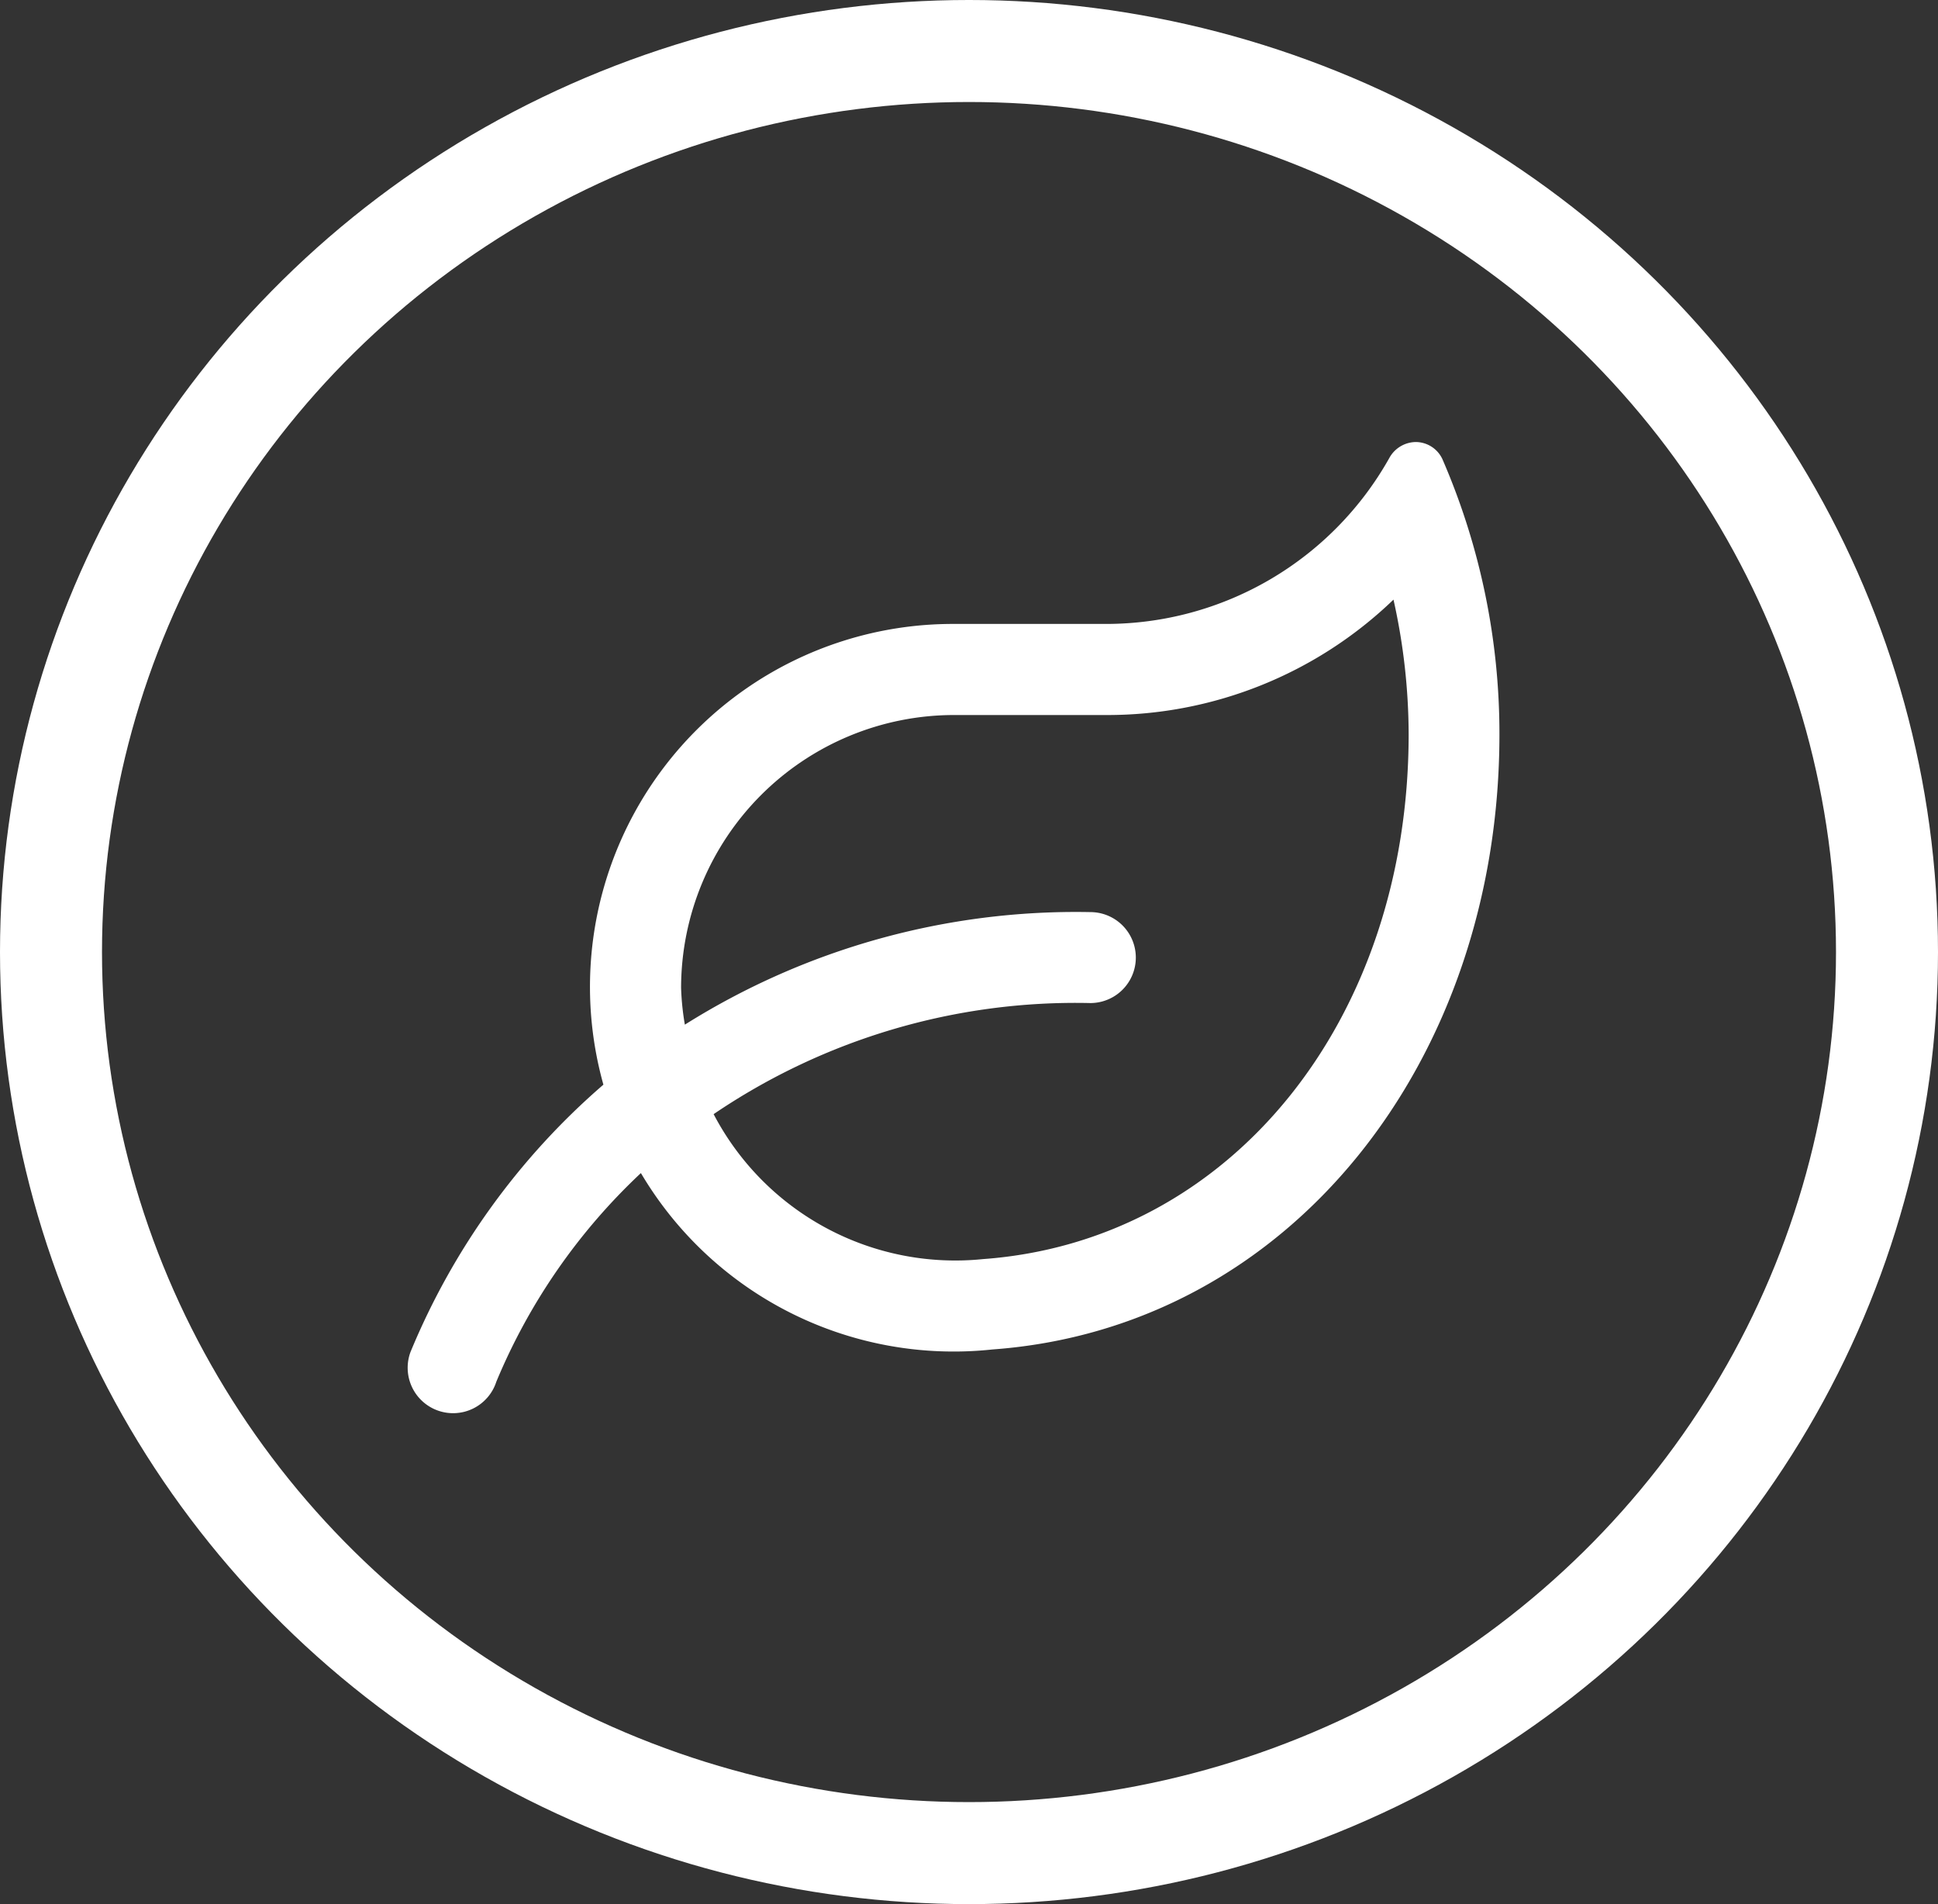
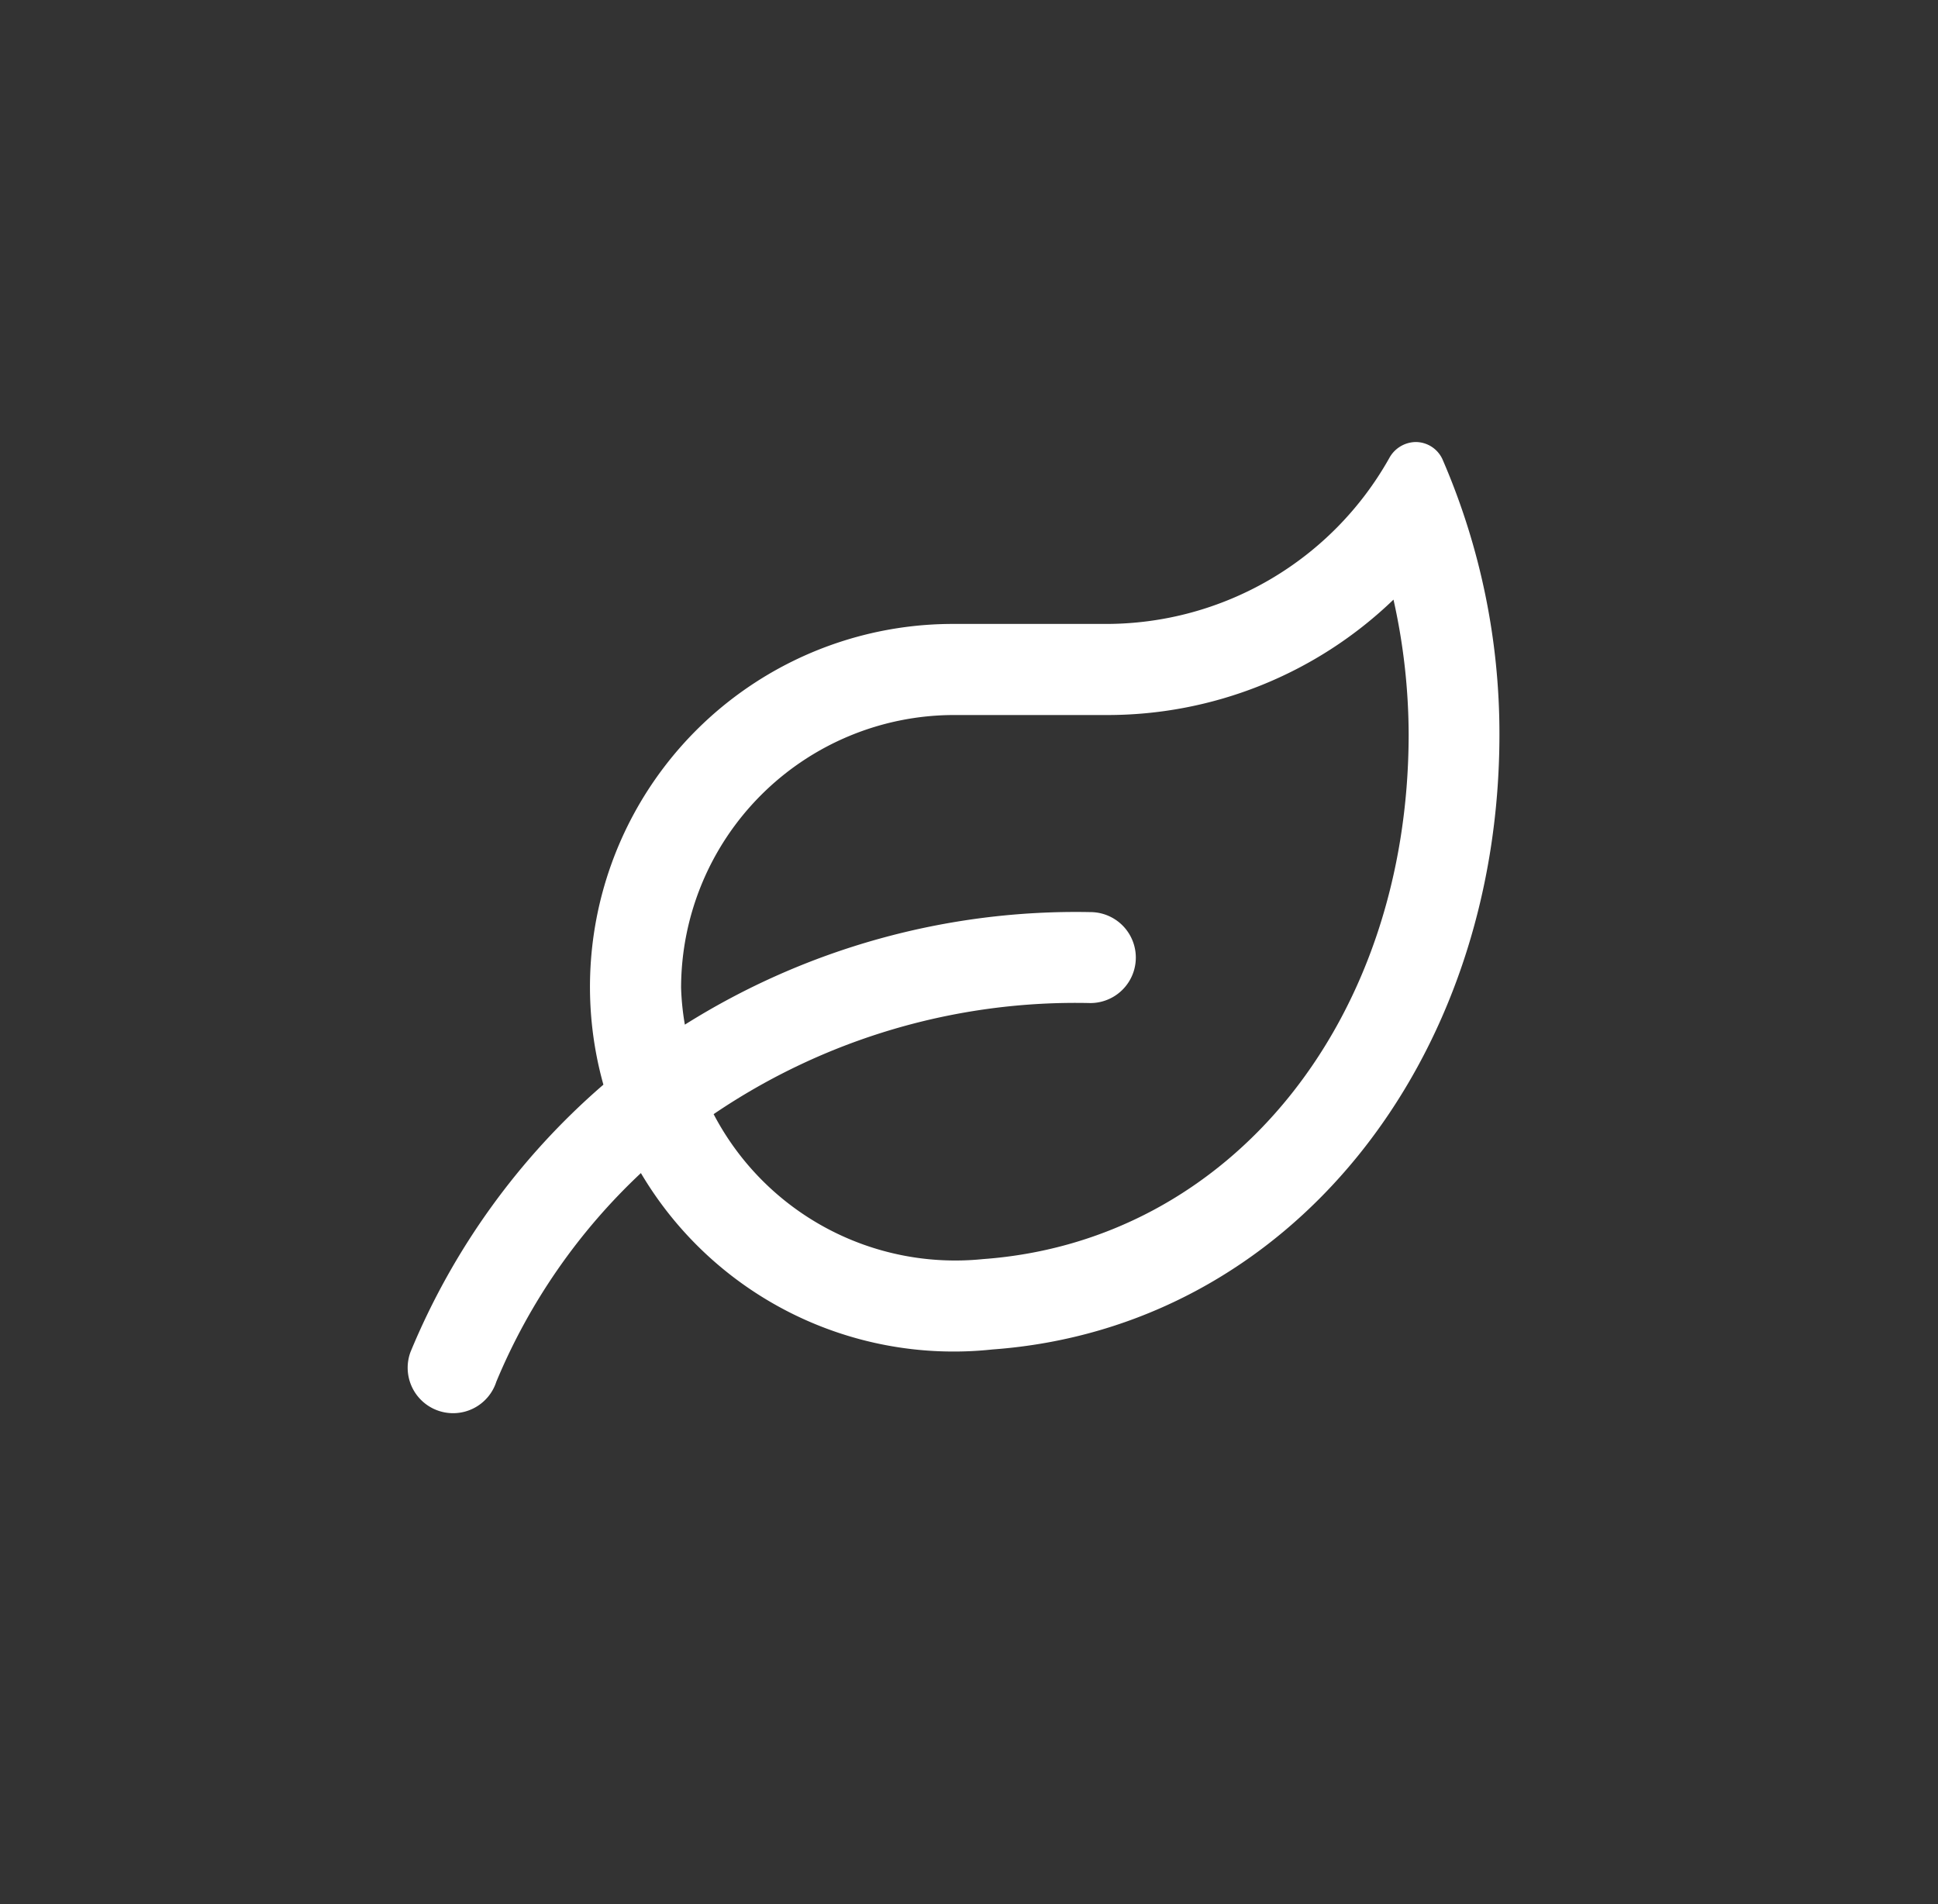
<svg xmlns="http://www.w3.org/2000/svg" width="57" height="56" viewBox="0 0 57 56">
  <rect x="0" y="0" width="57" height="56" fill="#333333" stroke="none" />
  <defs>
    <style>
      .cls-1, .cls-4 {
        fill: none;
      }

      .cls-1 {
        stroke: #fff;
        stroke-width: 3px;
      }

      .cls-2 {
        fill: #fff;
      }

      .cls-3 {
        stroke: none;
      }
    </style>
  </defs>
  <g id="Group_199" data-name="Group 199" transform="translate(-477 -2478.25)">
    <g id="Ellipse_12" data-name="Ellipse 12" class="cls-1" transform="translate(477 2478.25)">
      <ellipse class="cls-3" cx="28.5" cy="28" rx="28.5" ry="28" />
-       <ellipse class="cls-4" cx="28.5" cy="28" rx="27" ry="26.5" />
    </g>
    <path id="Path_116" data-name="Path 116" class="cls-2" d="M30.426.541a.868.868,0,0,0-.8-.541.9.9,0,0,0-.78.474A9.556,9.556,0,0,1,20.5,5.35H16.037A10.674,10.674,0,0,0,5.733,18.9,20.959,20.959,0,0,0,.06,26.761a1.336,1.336,0,1,0,2.524.875A17.758,17.758,0,0,1,6.836,21.5a10.685,10.685,0,0,0,10.338,5.188c8.755-.635,14.913-8.482,14.913-18.089A20.265,20.265,0,0,0,30.426.541ZM16.9,24.03a8.021,8.021,0,0,1-7.925-4.263A18.951,18.951,0,0,1,20.055,16.5a1.337,1.337,0,0,0,0-2.675,21.607,21.607,0,0,0-11.926,3.31,7.725,7.725,0,0,1-.111-1.081,8.034,8.034,0,0,1,8.025-8.025H20.5a12.132,12.132,0,0,0,8.471-3.394A18.311,18.311,0,0,1,29.417,8.6C29.412,17.014,24.185,23.5,16.9,24.03Z" transform="translate(489.014 2491.25)" />
  </g>
</svg>